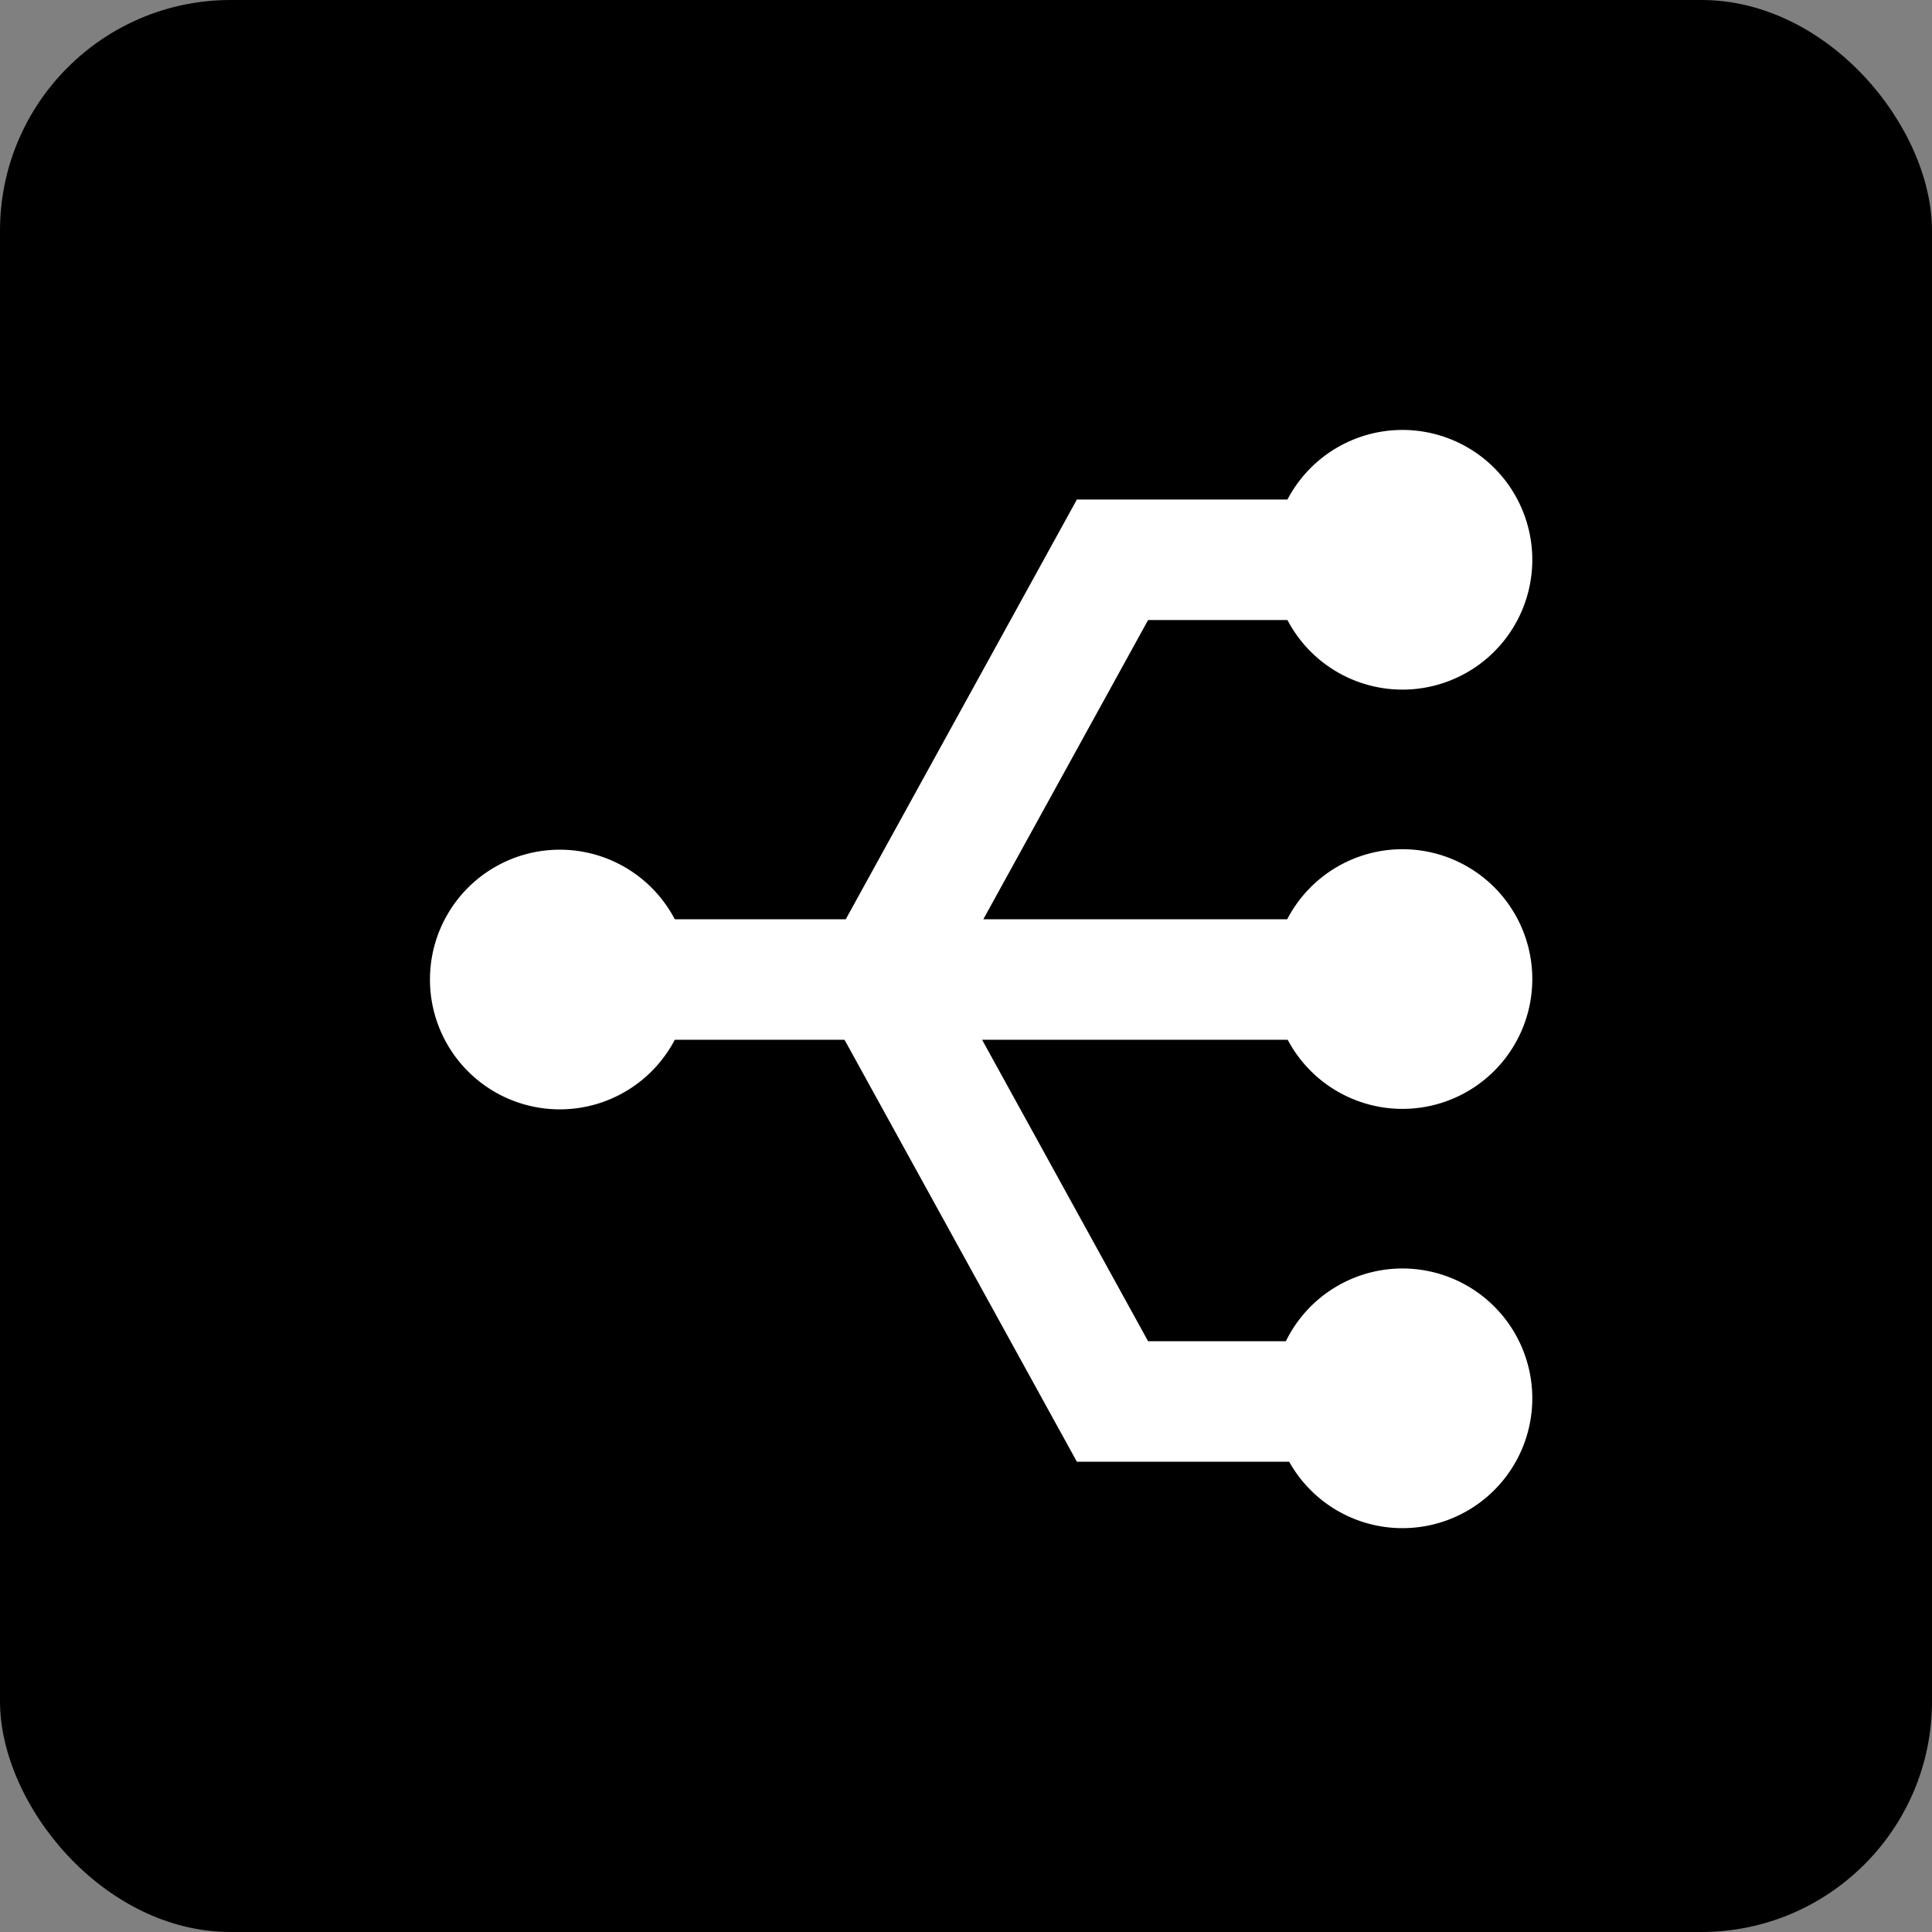
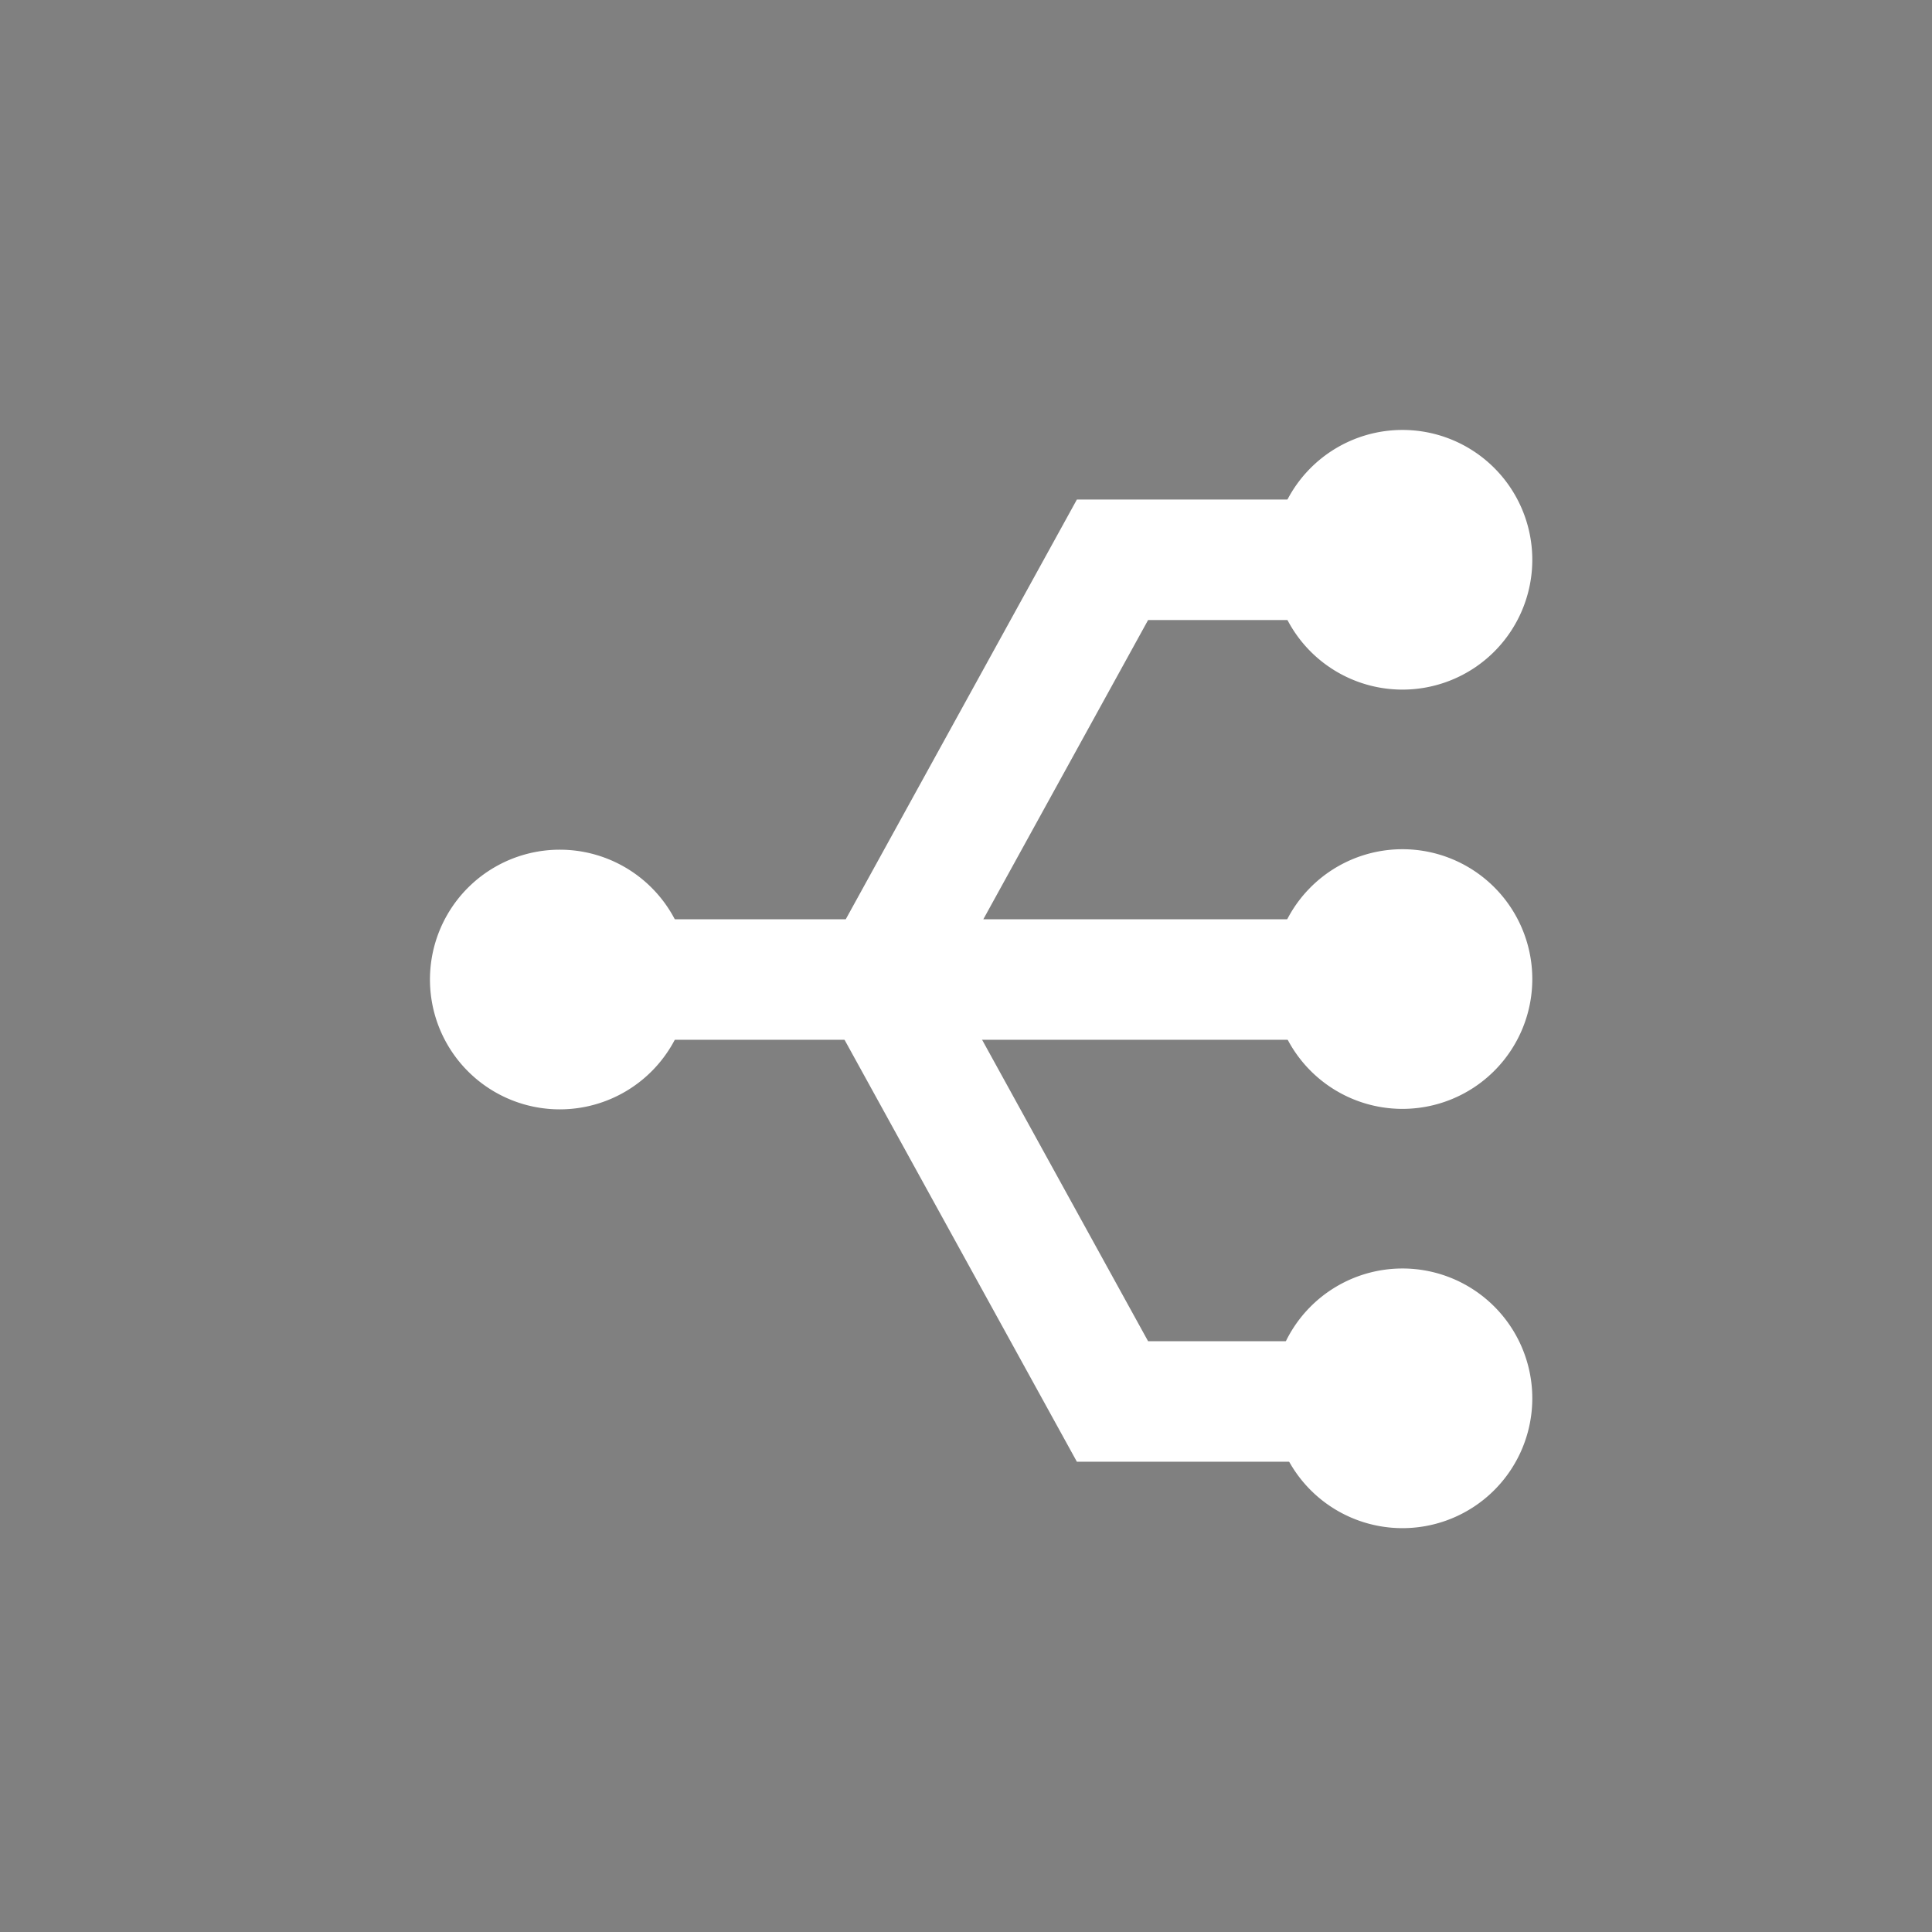
<svg xmlns="http://www.w3.org/2000/svg" width="67" height="67" fill="none">
  <rect width="100%" height="100%" fill="#808080" stroke="none" />
-   <rect width="67" height="67" rx="8" fill="#000" />
  <path d="M19.413 36.382a2.413 2.413 0 1 0 0-4.826 2.413 2.413 0 0 0 0 4.826ZM48.587 36.365a2.413 2.413 0 1 0 0-4.825 2.413 2.413 0 0 0 0 4.825ZM48.587 21.825a2.413 2.413 0 1 0 0-4.825 2.413 2.413 0 0 0 0 4.825ZM48.587 50.905a2.413 2.413 0 1 0 0-4.825 2.413 2.413 0 0 0 0 4.825Z" fill="#fff" stroke="#fff" stroke-width="4.179" stroke-miterlimit="10" />
  <path d="M48.587 33.969H19.413M48.587 19.413H38.58l-8.067 14.65" stroke="#fff" stroke-width="4.179" stroke-miterlimit="10" />
  <path d="M48.587 48.602H38.58l-8.067-14.65" stroke="#fff" stroke-width="4.179" stroke-miterlimit="10" />
</svg>